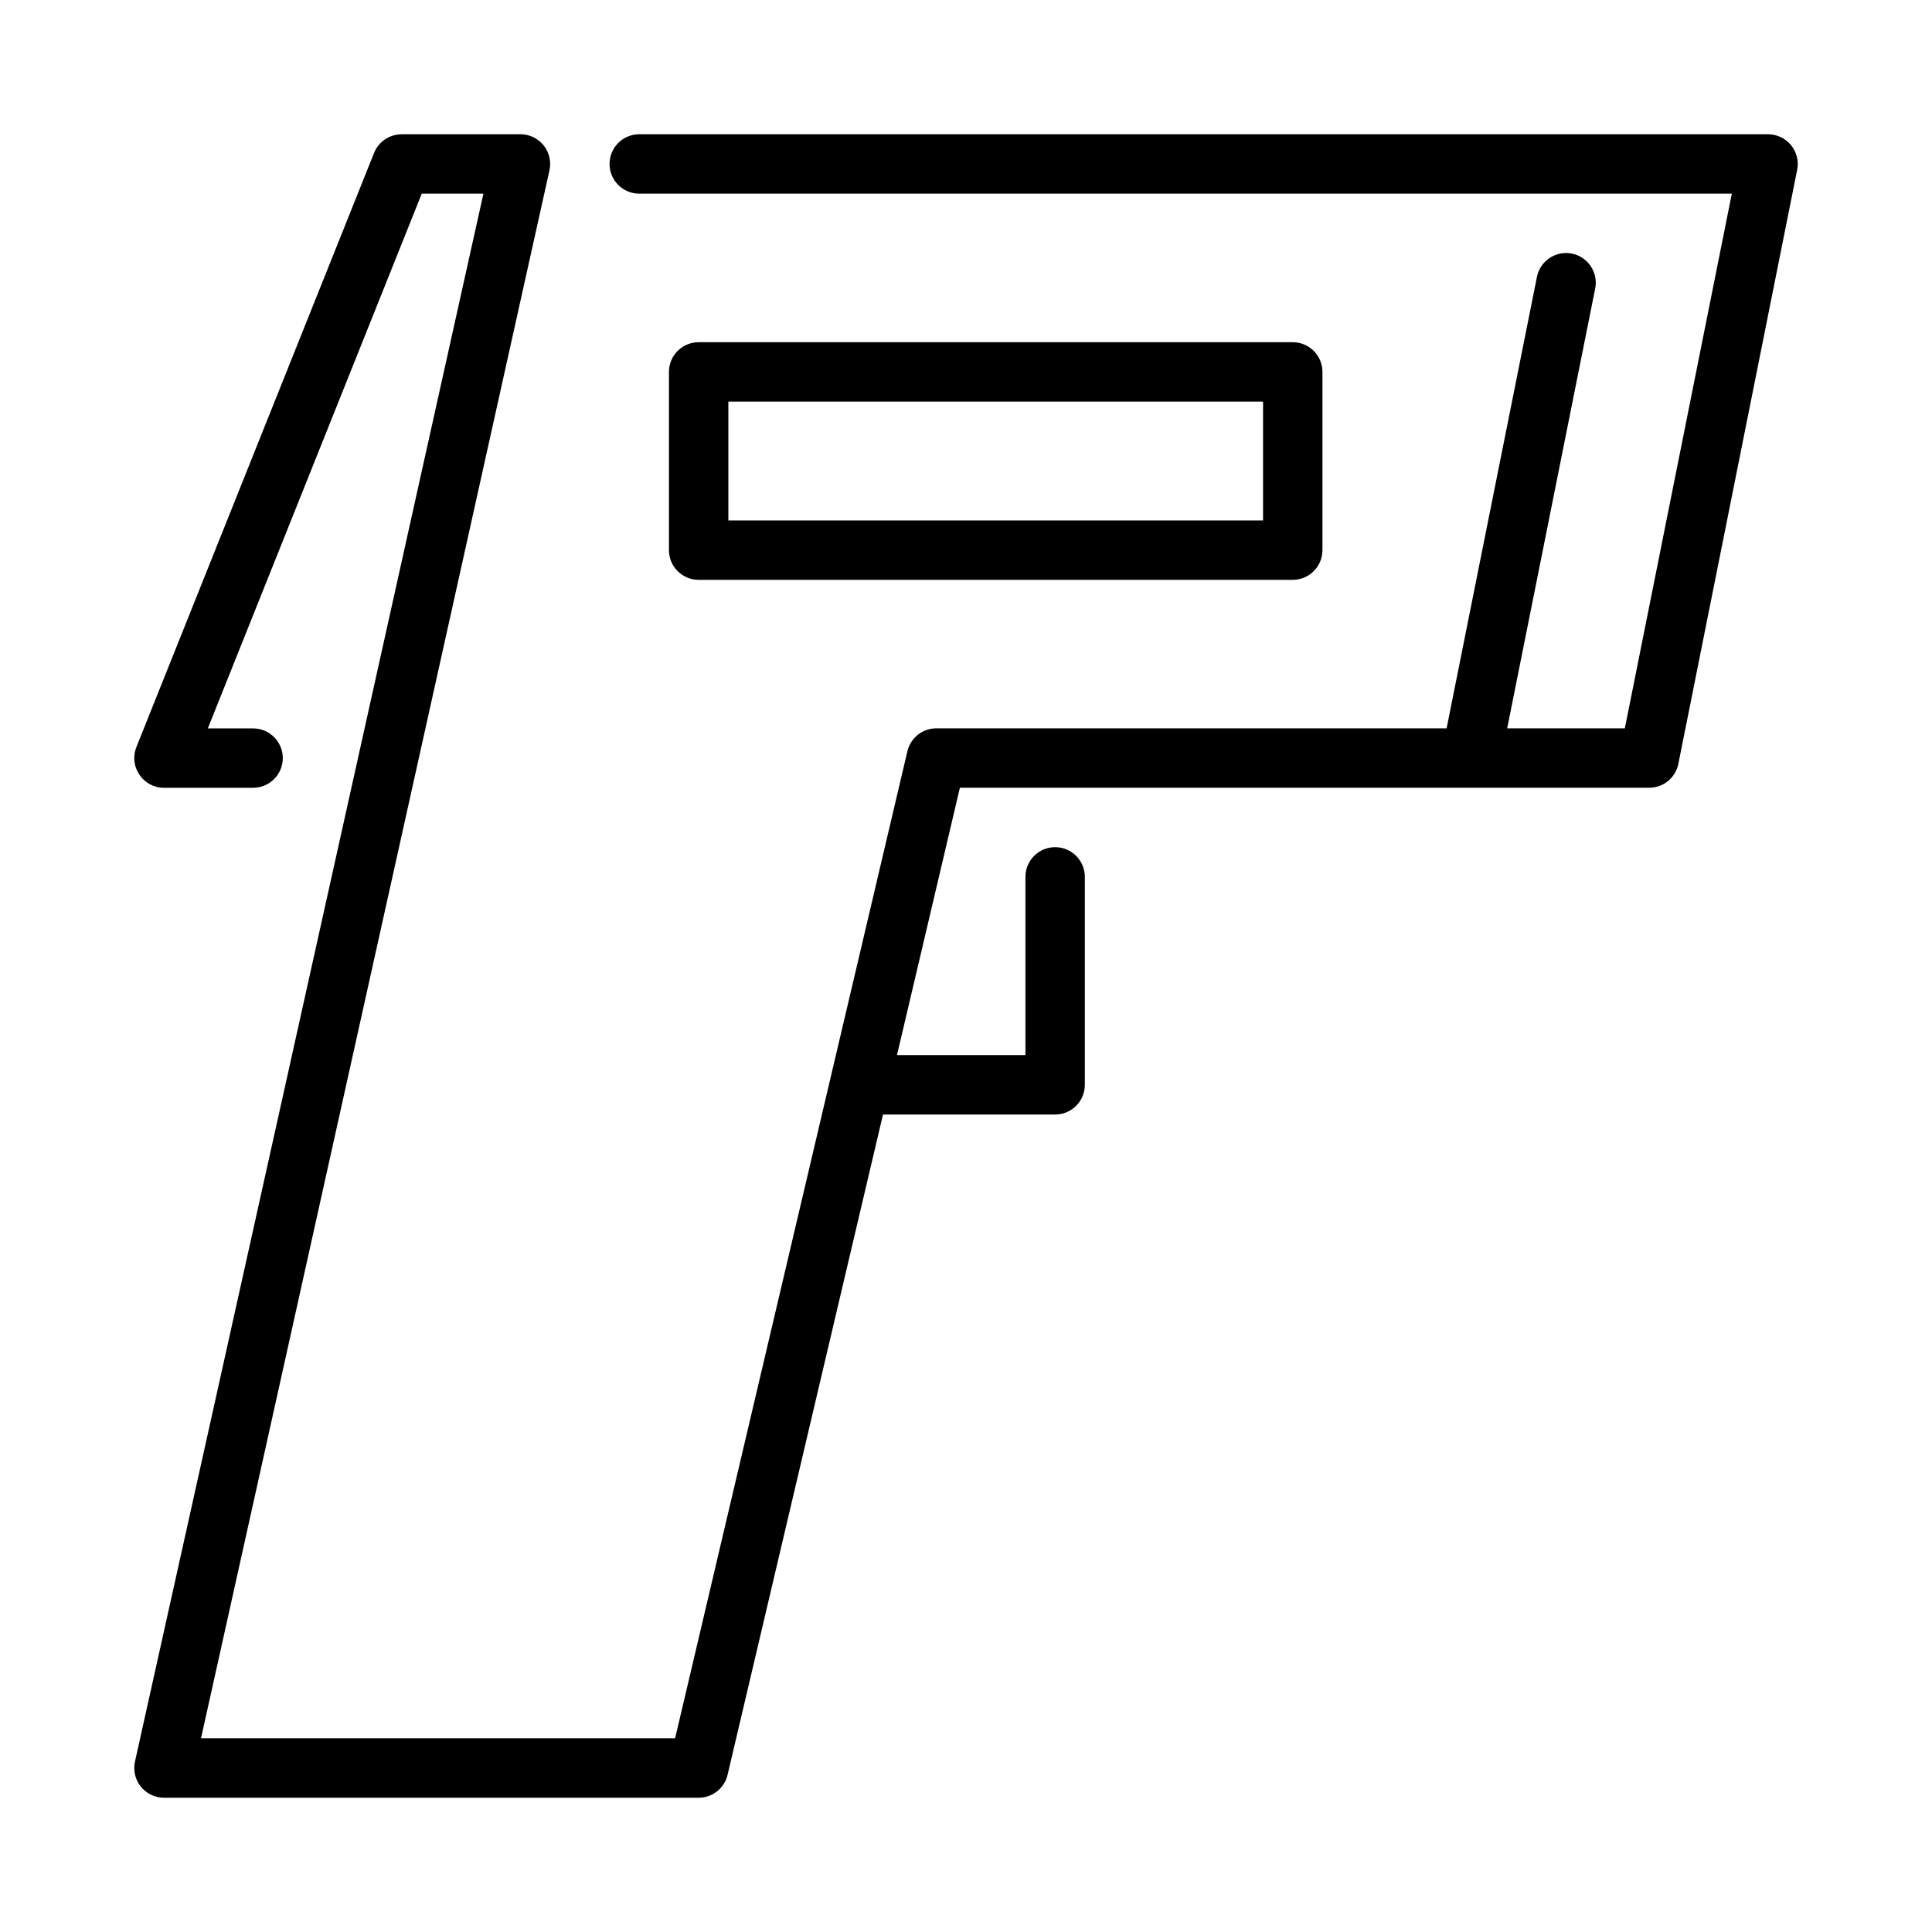
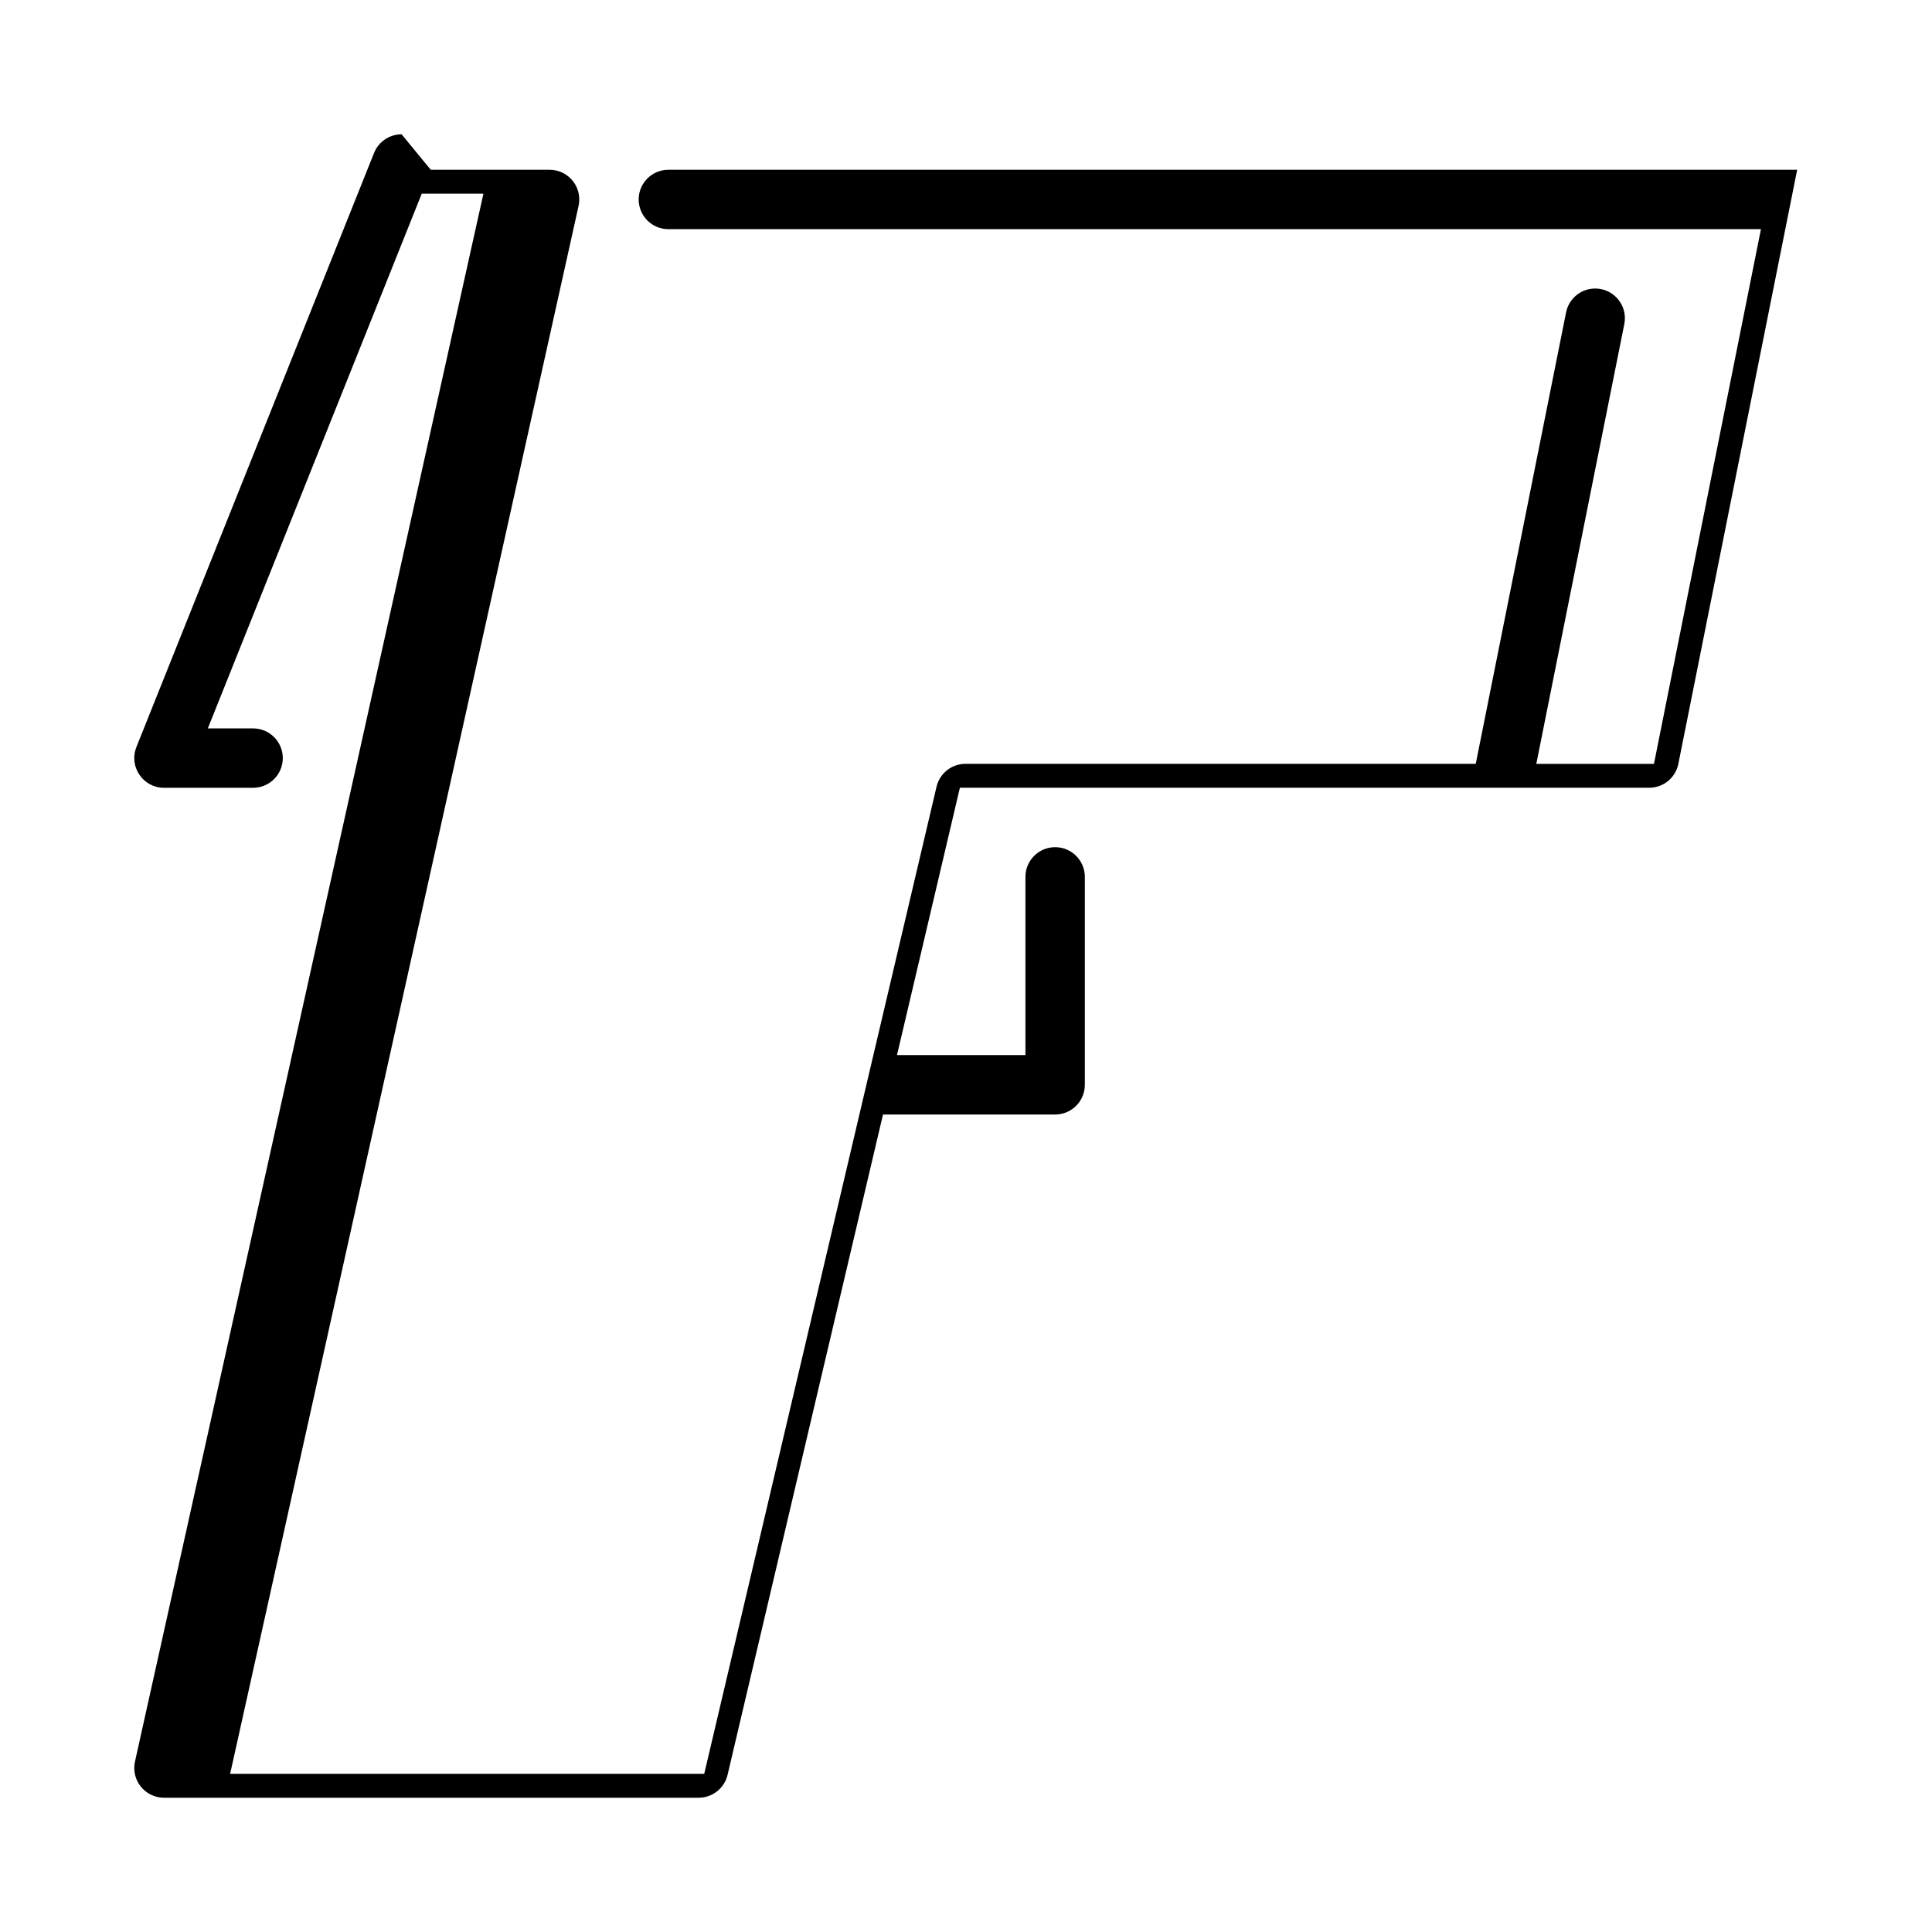
<svg xmlns="http://www.w3.org/2000/svg" fill="#000000" width="800px" height="800px" version="1.1" viewBox="144 144 512 512">
  <g>
-     <path d="m250.43 179.59c-3.219 0.004-6.109 1.965-7.305 4.949l-62.977 157.44c-2.062 5.168 1.742 10.789 7.305 10.797h23.617c4.348 0 7.871-3.523 7.871-7.871s-3.523-7.871-7.871-7.871l-11.992-0.004 56.688-141.7h16.344l-92.34 415.51c-0.516 2.332 0.051 4.773 1.547 6.633 1.496 1.863 3.754 2.945 6.141 2.945h141.7c3.648-0.004 6.82-2.516 7.656-6.07l41.191-174.99h45.617c4.348 0 7.871-3.523 7.871-7.871v-55.105c0-4.348-3.523-7.871-7.871-7.871s-7.871 3.523-7.871 7.871v47.23h-34.039l16.668-70.848h182.69-0.008c3.754 0 6.984-2.652 7.719-6.332l31.488-157.44c0.461-2.312-0.141-4.707-1.633-6.531-1.496-1.82-3.731-2.879-6.086-2.879h-299.14c-4.348 0-7.871 3.523-7.871 7.871 0 2.09 0.828 4.09 2.305 5.566 1.477 1.477 3.481 2.305 5.566 2.305h289.54l-28.352 141.7h-31.18l23.324-116.56c0.848-4.262-1.918-8.406-6.18-9.258-0.43-0.086-0.867-0.141-1.309-0.152-3.84-0.109-7.199 2.566-7.949 6.336l-23.938 119.63h-135.24v-0.004c-3.652 0.004-6.82 2.519-7.656 6.074l-61.562 261.58h-125.64l92.34-415.51c0.453-2.039 0.078-4.176-1.043-5.938-1.121-1.762-2.898-3.004-4.938-3.457-0.562-0.121-1.133-0.184-1.707-0.184h-31.488z" />
-     <path d="m329.15 234.69c-4.344 0-7.871 3.523-7.871 7.871v47.23c0 4.348 3.527 7.871 7.871 7.875h157.44c4.348-0.004 7.871-3.527 7.871-7.875v-47.23c0-4.348-3.523-7.871-7.871-7.871zm7.871 15.742h141.7v31.488h-141.7z" />
+     <path d="m250.43 179.59c-3.219 0.004-6.109 1.965-7.305 4.949l-62.977 157.44c-2.062 5.168 1.742 10.789 7.305 10.797h23.617c4.348 0 7.871-3.523 7.871-7.871s-3.523-7.871-7.871-7.871l-11.992-0.004 56.688-141.7h16.344l-92.34 415.51c-0.516 2.332 0.051 4.773 1.547 6.633 1.496 1.863 3.754 2.945 6.141 2.945h141.7c3.648-0.004 6.82-2.516 7.656-6.07l41.191-174.99h45.617c4.348 0 7.871-3.523 7.871-7.871v-55.105c0-4.348-3.523-7.871-7.871-7.871s-7.871 3.523-7.871 7.871v47.23h-34.039l16.668-70.848h182.69-0.008c3.754 0 6.984-2.652 7.719-6.332l31.488-157.44h-299.14c-4.348 0-7.871 3.523-7.871 7.871 0 2.09 0.828 4.09 2.305 5.566 1.477 1.477 3.481 2.305 5.566 2.305h289.54l-28.352 141.7h-31.18l23.324-116.56c0.848-4.262-1.918-8.406-6.18-9.258-0.43-0.086-0.867-0.141-1.309-0.152-3.84-0.109-7.199 2.566-7.949 6.336l-23.938 119.63h-135.24v-0.004c-3.652 0.004-6.82 2.519-7.656 6.074l-61.562 261.58h-125.64l92.34-415.51c0.453-2.039 0.078-4.176-1.043-5.938-1.121-1.762-2.898-3.004-4.938-3.457-0.562-0.121-1.133-0.184-1.707-0.184h-31.488z" />
  </g>
</svg>